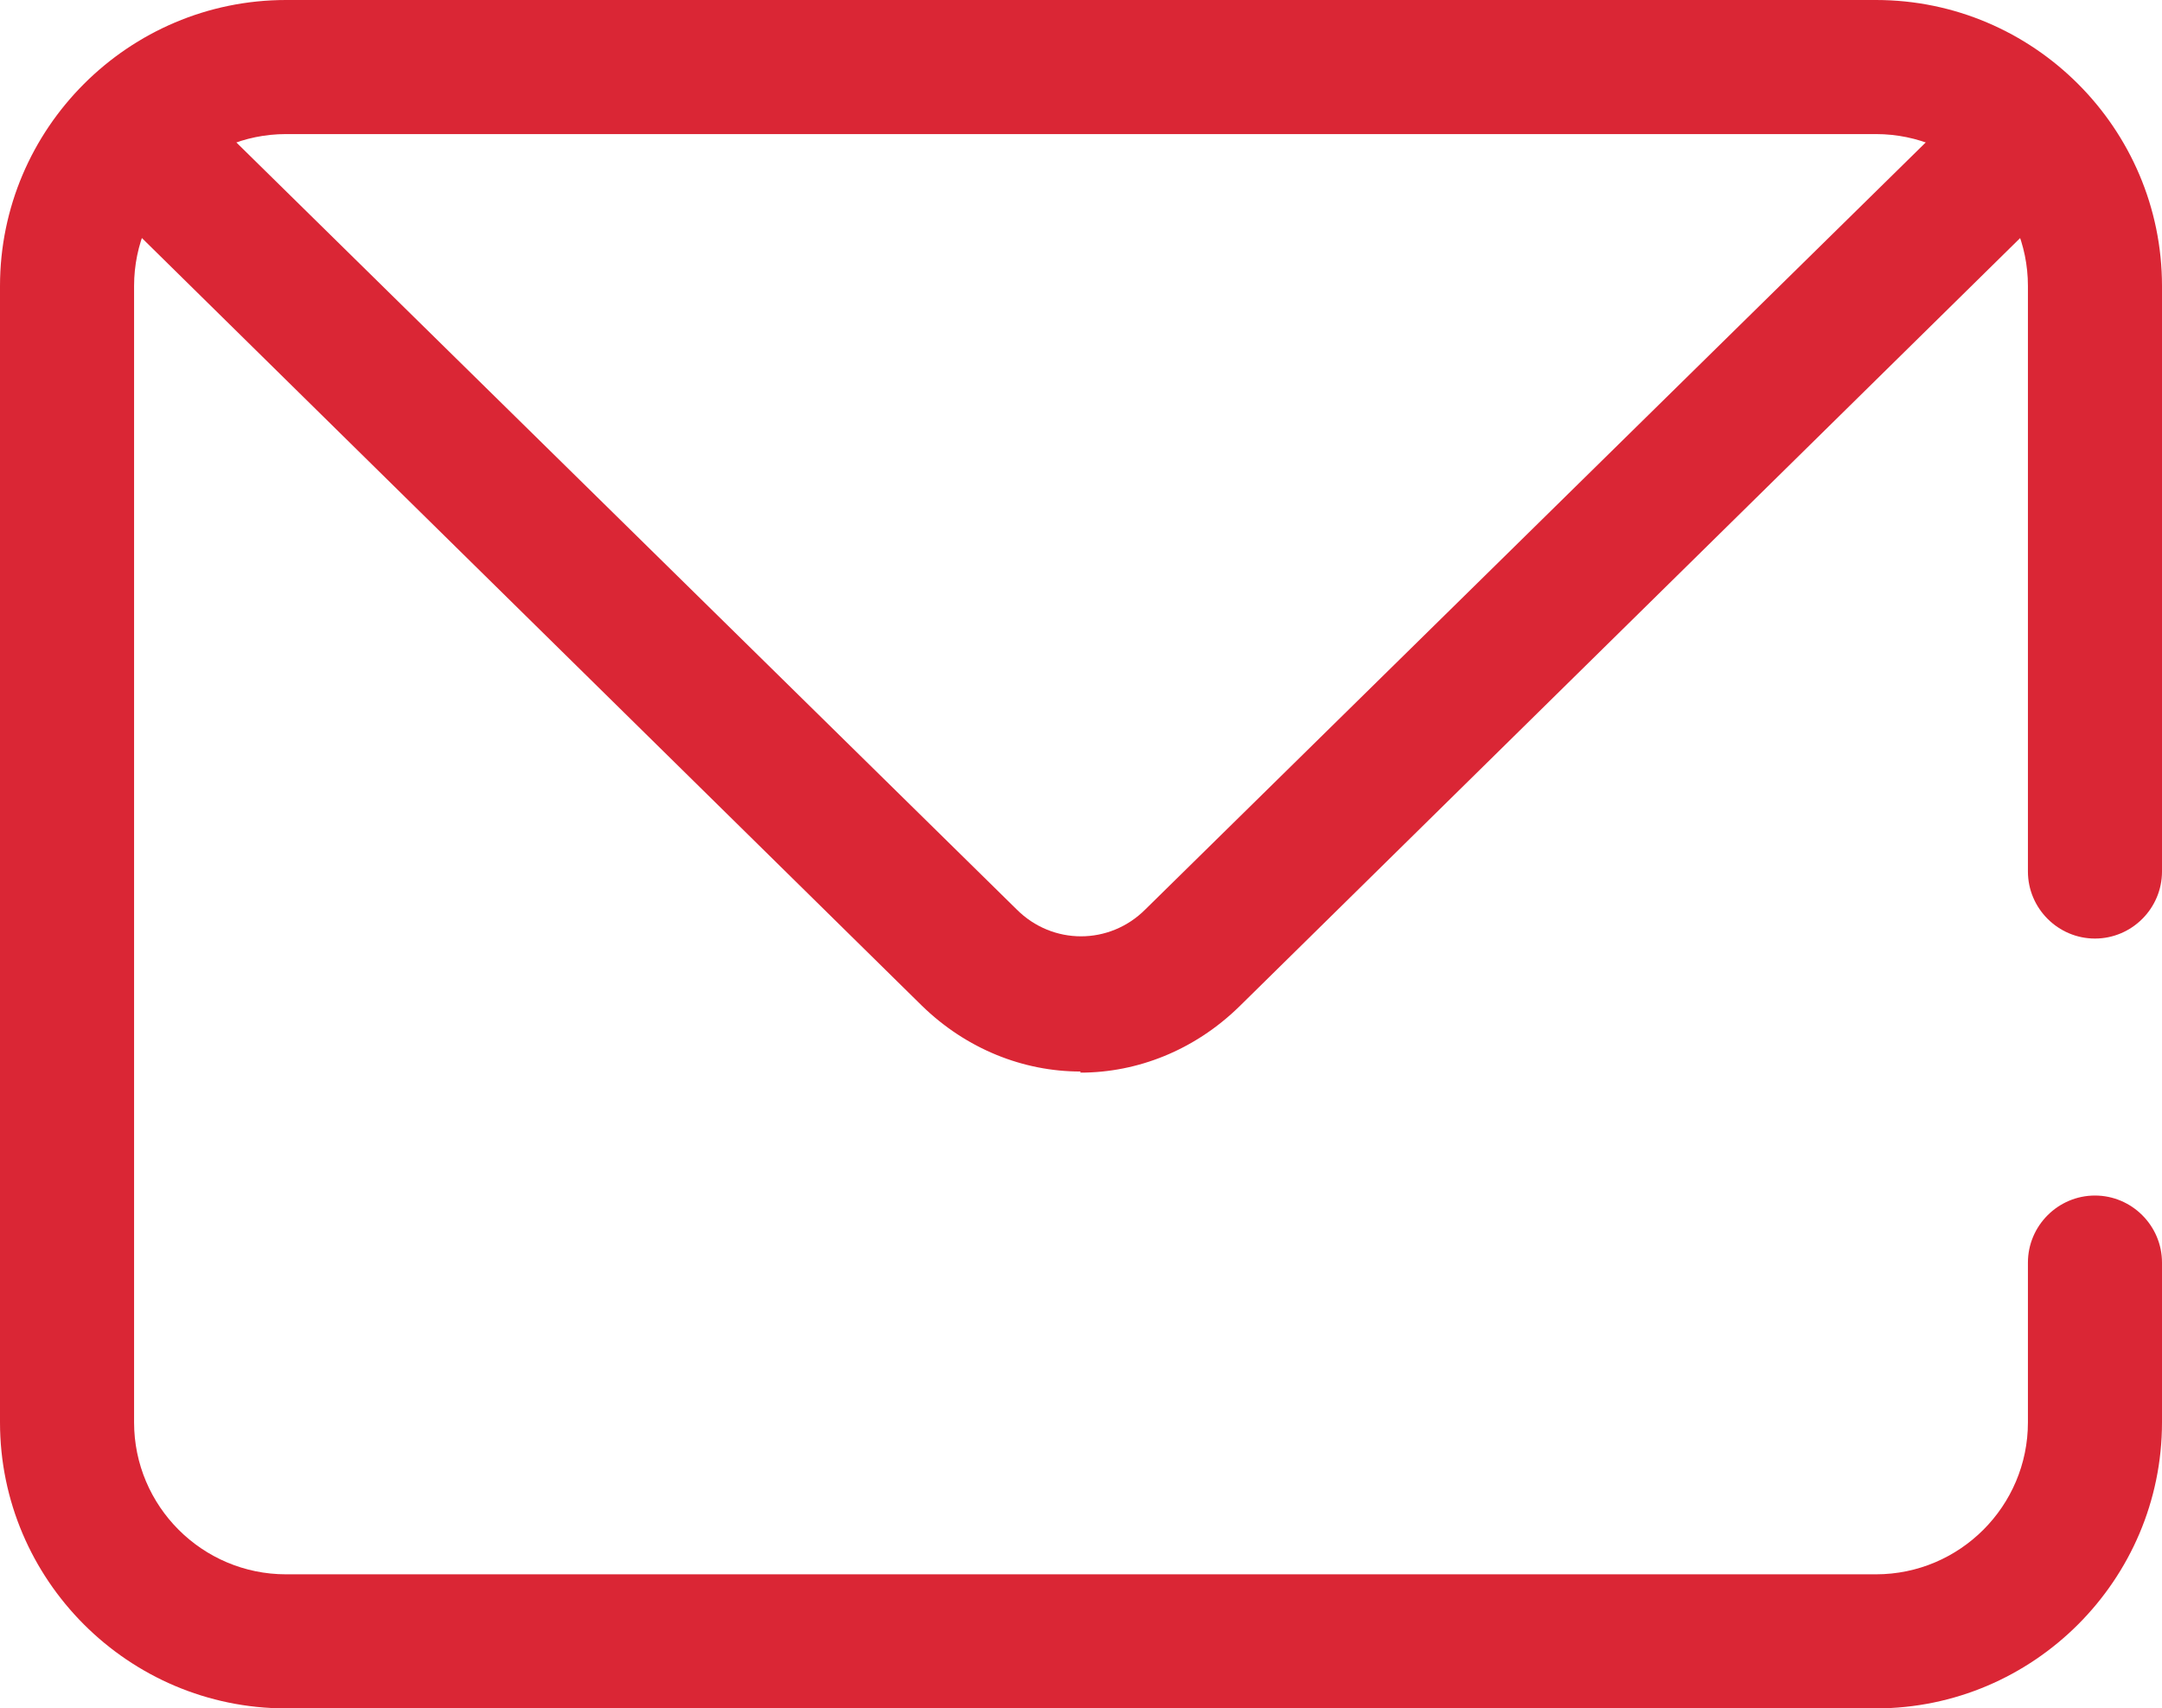
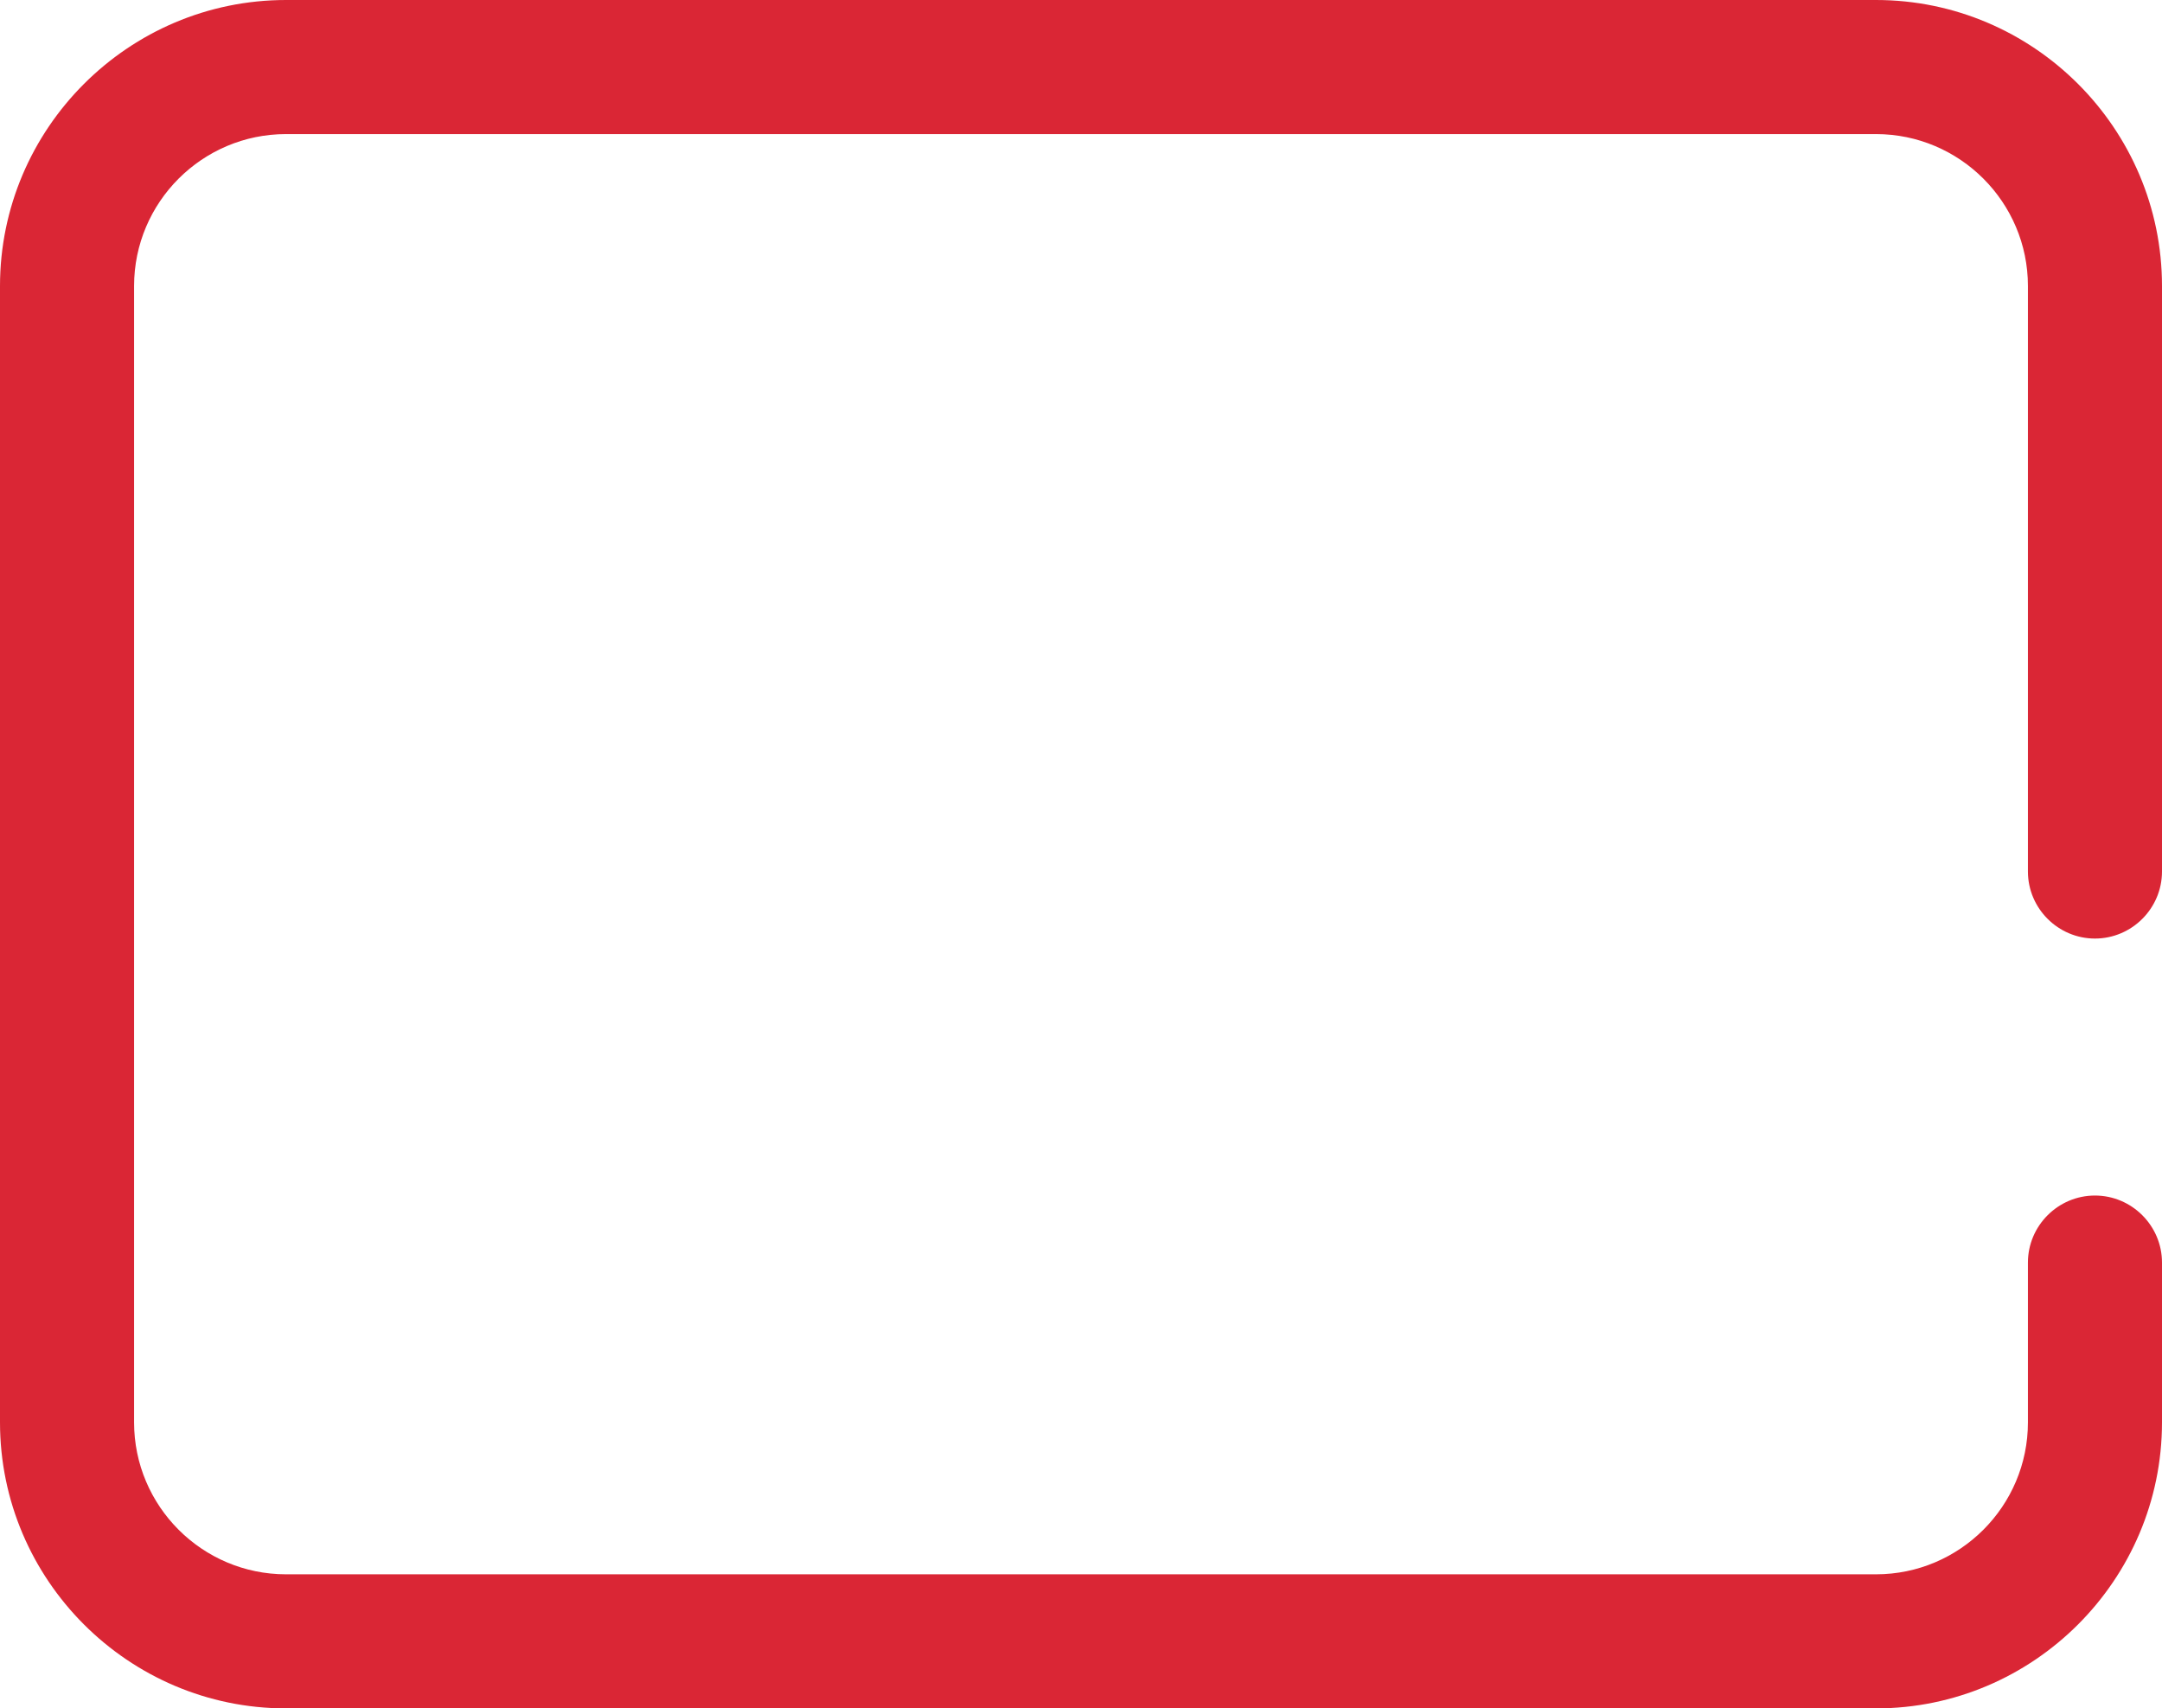
<svg xmlns="http://www.w3.org/2000/svg" id="Capa_1" data-name="Capa 1" viewBox="0 0 19.35 15.29">
  <defs>
    <style>
      .cls-1 {
        fill: #da2635;
      }
    </style>
  </defs>
  <path class="cls-1" d="m16.79,15.29H2.56c-1.41,0-2.56-1.15-2.56-2.56V2.56C0,1.15,1.15,0,2.56,0h14.23c1.41,0,2.56,1.15,2.56,2.56v5.24c0,.33-.27.6-.6.6s-.6-.27-.6-.6V2.56c0-.75-.61-1.36-1.36-1.36H2.56c-.75,0-1.36.61-1.36,1.36v10.17c0,.75.61,1.36,1.36,1.36h14.23c.75,0,1.36-.61,1.36-1.36v-1.43c0-.33.27-.6.6-.6s.6.27.6.6v1.43c0,1.41-1.15,2.56-2.56,2.56Z" />
-   <path class="cls-1" d="m9.67,9.59c-.51,0-1.02-.2-1.42-.59L.66,1.53l.84-.86,7.6,7.47c.32.32.83.32,1.15,0L17.81.71l.84.86-7.56,7.44c-.4.39-.91.59-1.42.59h0Z" />
</svg>